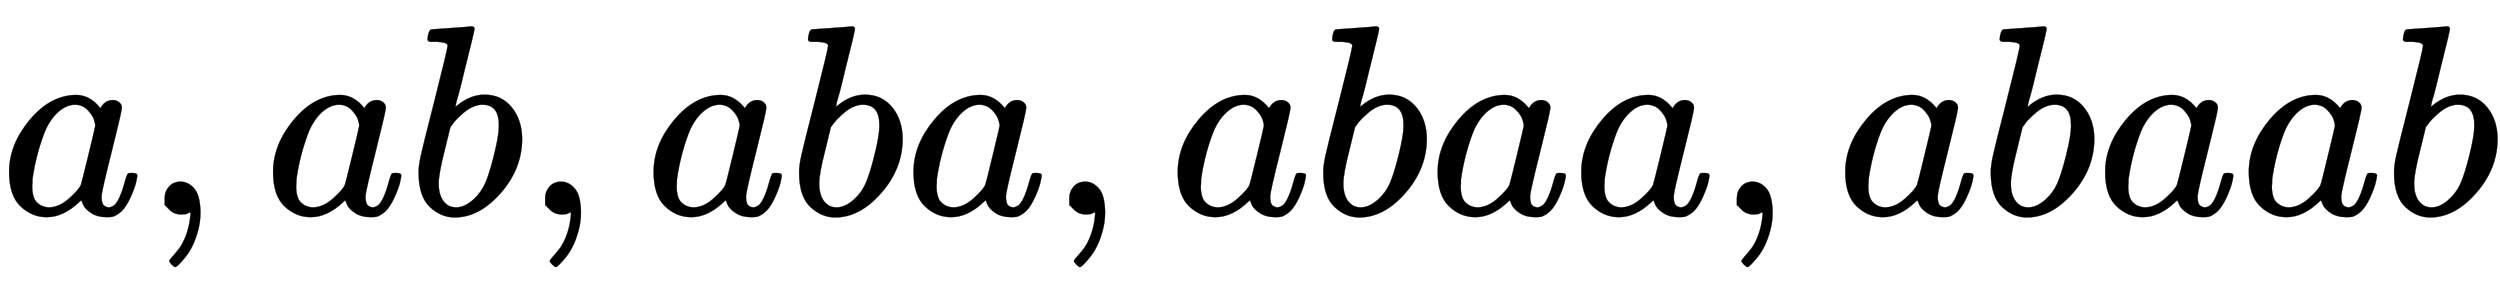
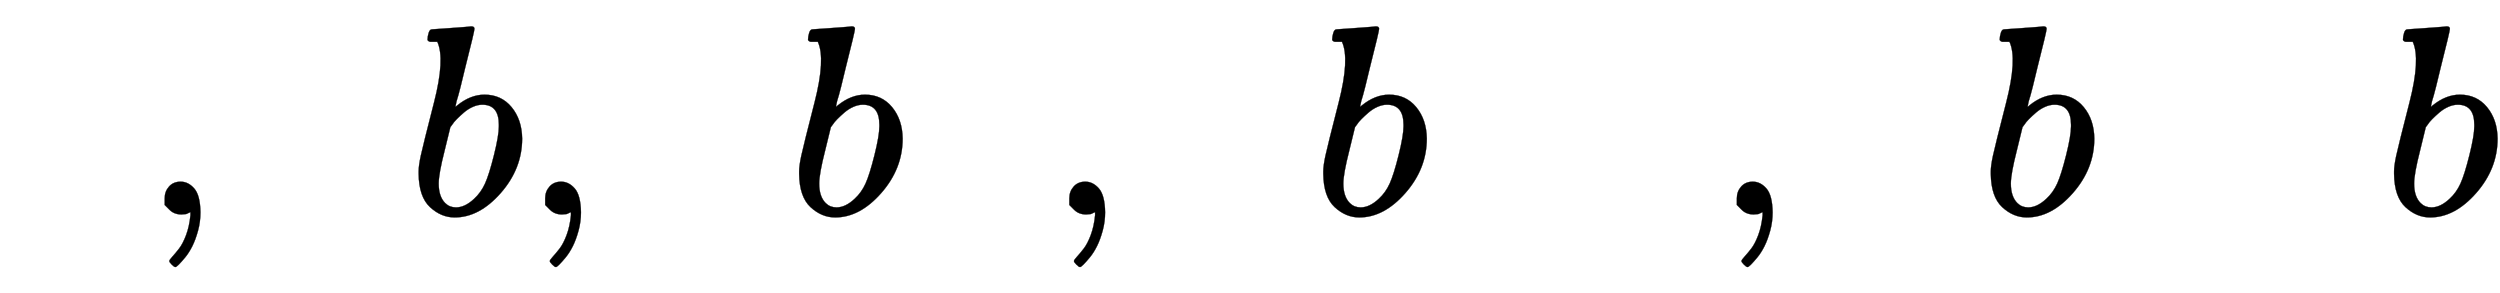
<svg xmlns="http://www.w3.org/2000/svg" xmlns:xlink="http://www.w3.org/1999/xlink" width="21.422ex" height="2.509ex" style="vertical-align: -0.671ex;" viewBox="0 -791.3 9223.2 1080.4" role="img" focusable="false" aria-labelledby="MathJax-SVG-1-Title">
  <title id="MathJax-SVG-1-Title">a, ab, aba, abaa, abaab</title>
  <defs aria-hidden="true">
-     <path stroke-width="1" id="E1-MJMATHI-61" d="M33 157Q33 258 109 349T280 441Q331 441 370 392Q386 422 416 422Q429 422 439 414T449 394Q449 381 412 234T374 68Q374 43 381 35T402 26Q411 27 422 35Q443 55 463 131Q469 151 473 152Q475 153 483 153H487Q506 153 506 144Q506 138 501 117T481 63T449 13Q436 0 417 -8Q409 -10 393 -10Q359 -10 336 5T306 36L300 51Q299 52 296 50Q294 48 292 46Q233 -10 172 -10Q117 -10 75 30T33 157ZM351 328Q351 334 346 350T323 385T277 405Q242 405 210 374T160 293Q131 214 119 129Q119 126 119 118T118 106Q118 61 136 44T179 26Q217 26 254 59T298 110Q300 114 325 217T351 328Z" />
    <path stroke-width="1" id="E1-MJMAIN-2C" d="M78 35T78 60T94 103T137 121Q165 121 187 96T210 8Q210 -27 201 -60T180 -117T154 -158T130 -185T117 -194Q113 -194 104 -185T95 -172Q95 -168 106 -156T131 -126T157 -76T173 -3V9L172 8Q170 7 167 6T161 3T152 1T140 0Q113 0 96 17Z" />
-     <path stroke-width="1" id="E1-MJMATHI-62" d="M73 647Q73 657 77 670T89 683Q90 683 161 688T234 694Q246 694 246 685T212 542Q204 508 195 472T180 418L176 399Q176 396 182 402Q231 442 283 442Q345 442 383 396T422 280Q422 169 343 79T173 -11Q123 -11 82 27T40 150V159Q40 180 48 217T97 414Q147 611 147 623T109 637Q104 637 101 637H96Q86 637 83 637T76 640T73 647ZM336 325V331Q336 405 275 405Q258 405 240 397T207 376T181 352T163 330L157 322L136 236Q114 150 114 114Q114 66 138 42Q154 26 178 26Q211 26 245 58Q270 81 285 114T318 219Q336 291 336 325Z" />
+     <path stroke-width="1" id="E1-MJMATHI-62" d="M73 647Q73 657 77 670T89 683Q90 683 161 688T234 694Q246 694 246 685T212 542Q204 508 195 472T180 418L176 399Q176 396 182 402Q231 442 283 442Q345 442 383 396T422 280Q422 169 343 79T173 -11Q123 -11 82 27T40 150V159Q40 180 48 217T97 414T109 637Q104 637 101 637H96Q86 637 83 637T76 640T73 647ZM336 325V331Q336 405 275 405Q258 405 240 397T207 376T181 352T163 330L157 322L136 236Q114 150 114 114Q114 66 138 42Q154 26 178 26Q211 26 245 58Q270 81 285 114T318 219Q336 291 336 325Z" />
  </defs>
  <g stroke="currentColor" fill="currentColor" stroke-width="0" transform="matrix(1 0 0 -1 0 0)" aria-hidden="true">
    <use xlink:href="#E1-MJMATHI-61" x="0" y="0" />
    <use xlink:href="#E1-MJMAIN-2C" x="529" y="0" />
    <use xlink:href="#E1-MJMATHI-61" x="974" y="0" />
    <use xlink:href="#E1-MJMATHI-62" x="1504" y="0" />
    <use xlink:href="#E1-MJMAIN-2C" x="1933" y="0" />
    <use xlink:href="#E1-MJMATHI-61" x="2378" y="0" />
    <use xlink:href="#E1-MJMATHI-62" x="2908" y="0" />
    <use xlink:href="#E1-MJMATHI-61" x="3337" y="0" />
    <use xlink:href="#E1-MJMAIN-2C" x="3867" y="0" />
    <use xlink:href="#E1-MJMATHI-61" x="4312" y="0" />
    <use xlink:href="#E1-MJMATHI-62" x="4842" y="0" />
    <use xlink:href="#E1-MJMATHI-61" x="5271" y="0" />
    <use xlink:href="#E1-MJMATHI-61" x="5801" y="0" />
    <use xlink:href="#E1-MJMAIN-2C" x="6330" y="0" />
    <use xlink:href="#E1-MJMATHI-61" x="6775" y="0" />
    <use xlink:href="#E1-MJMATHI-62" x="7305" y="0" />
    <use xlink:href="#E1-MJMATHI-61" x="7734" y="0" />
    <use xlink:href="#E1-MJMATHI-61" x="8264" y="0" />
    <use xlink:href="#E1-MJMATHI-62" x="8793" y="0" />
  </g>
</svg>